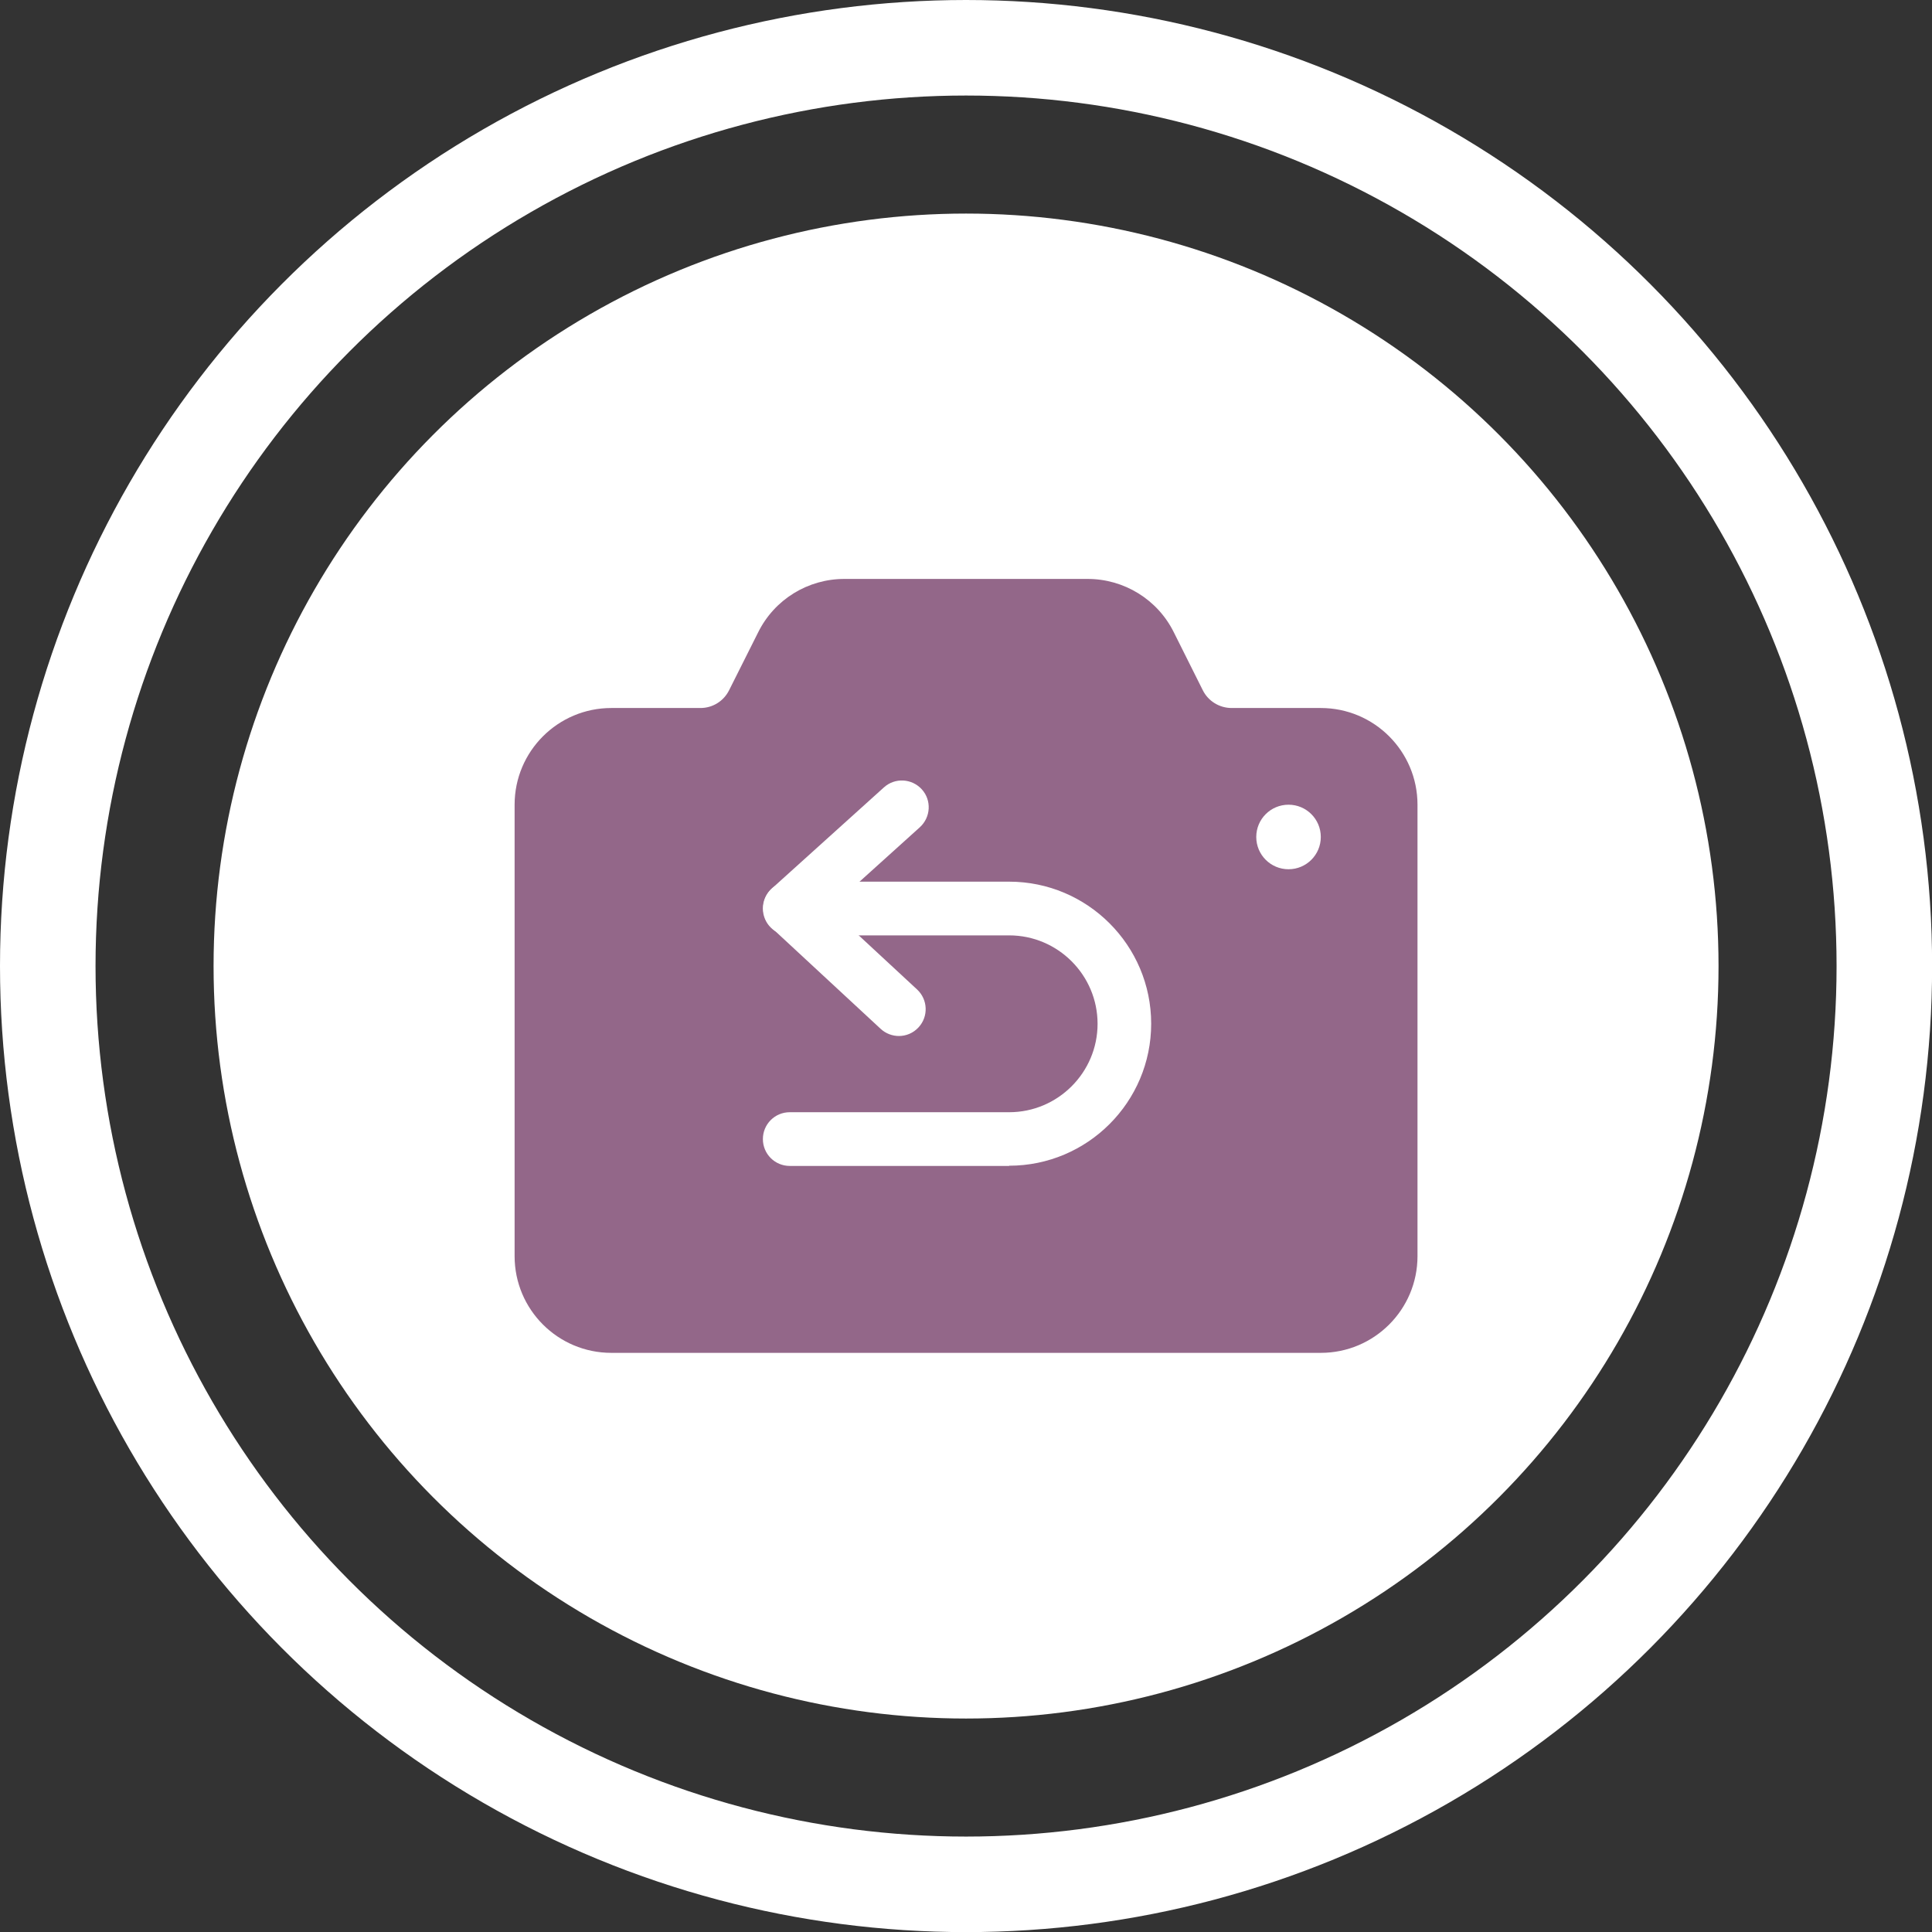
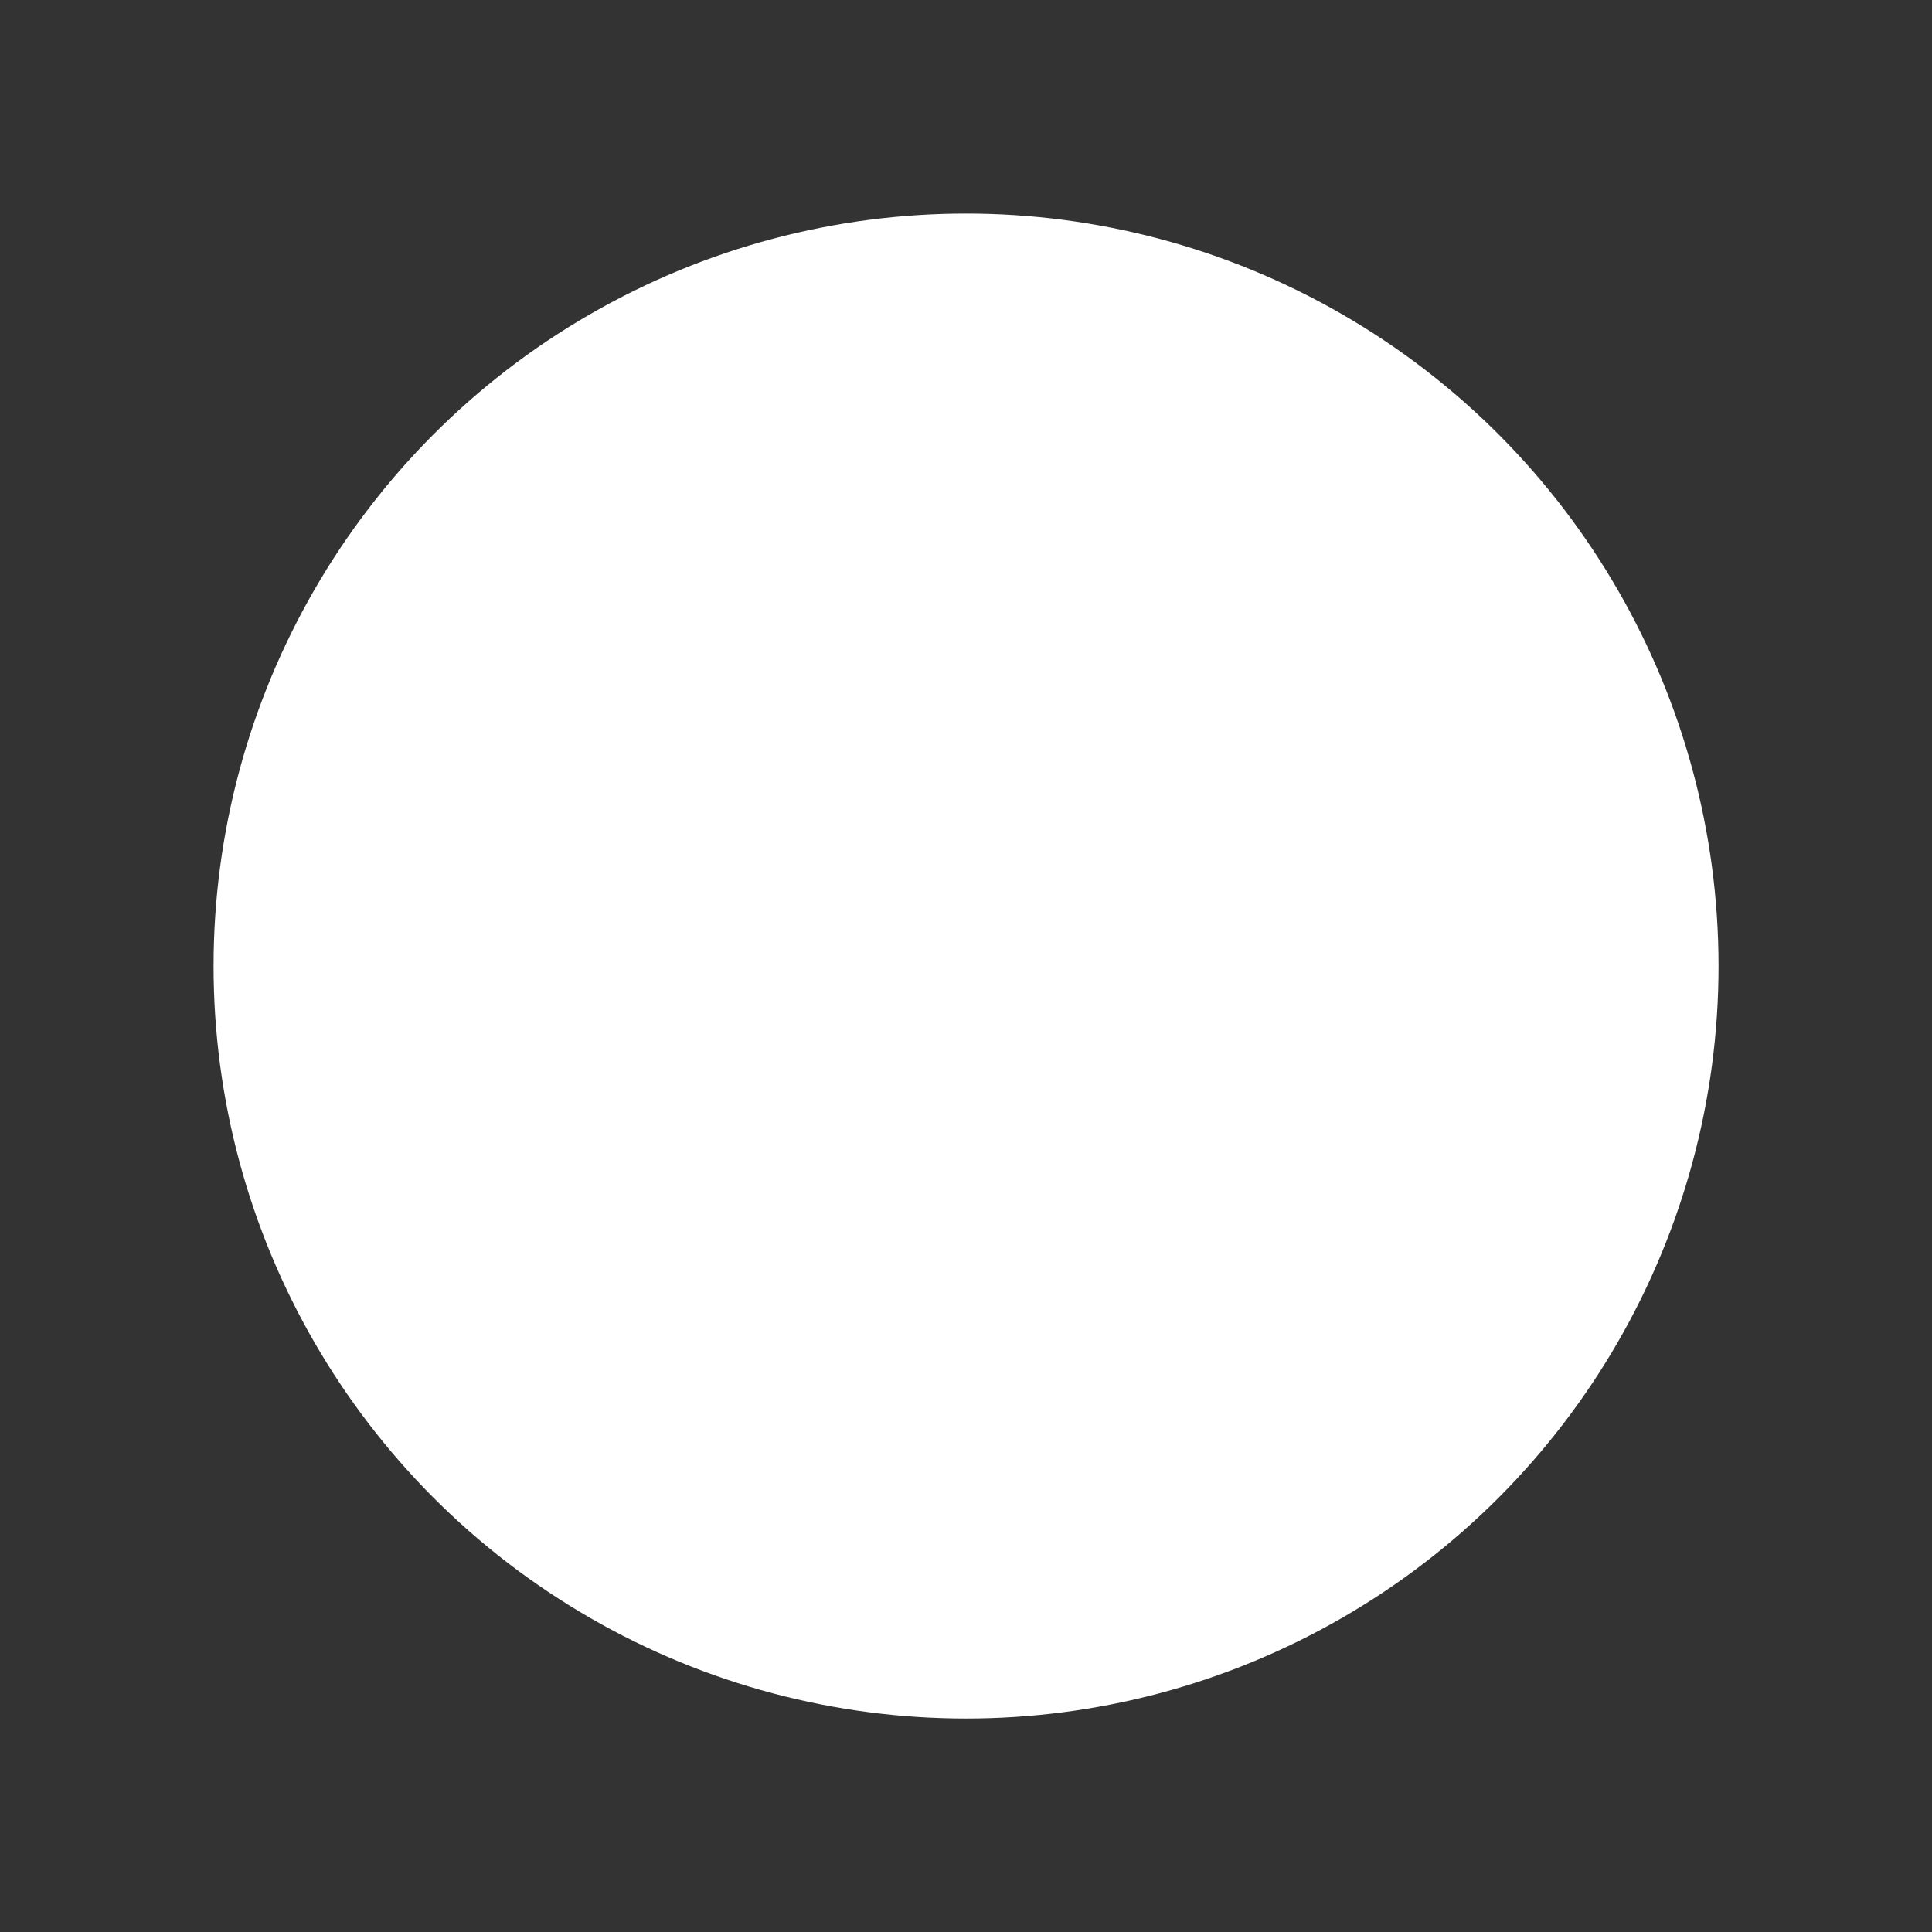
<svg xmlns="http://www.w3.org/2000/svg" id="_圖層_1" data-name="圖層 1" viewBox="0 0 182.01 182.01">
  <rect x="0" y="0" width="182.01" height="182.01" fill="#333333" stroke="none" />
  <defs>
    <style>
      .cls-1 {
        fill: #fff;
      }

      .cls-1, .cls-2 {
        stroke-width: 0px;
      }

      .cls-3 {
        fill: none;
        stroke: #fff;
        stroke-miterlimit: 10;
        stroke-width: 9px;
      }

      .cls-2 {
        fill: #936789;
      }
    </style>
  </defs>
  <g>
    <circle class="cls-1" cx="91.01" cy="91.01" r="70.89" />
-     <circle class="cls-3" cx="91.01" cy="91.01" r="86.51" />
  </g>
  <g id="Layer_2" data-name="Layer 2">
-     <path class="cls-2" d="M124.43,66.7h-8.4c-1.15,0-2.21-.65-2.72-1.68l-2.72-5.44c-1.53-3.1-4.7-5.05-8.15-5.04h-22.87c-3.46-.01-6.62,1.94-8.15,5.04l-2.73,5.44c-.51,1.03-1.55,1.68-2.7,1.68h-8.4c-5.03,0-9.11,4.08-9.11,9.11v42.53c0,5.03,4.08,9.11,9.11,9.11h66.84c5.03,0,9.11-4.08,9.11-9.11v-42.53c0-5.03-4.08-9.11-9.11-9.11ZM121.39,81.89c-1.68,0-3.04-1.36-3.04-3.04s1.36-3.04,3.04-3.04,3.04,1.36,3.04,3.04-1.36,3.04-3.04,3.04Z" />
    <g>
      <path class="cls-1" d="M84.69,97.6c-.61,0-1.23-.22-1.72-.67l-10.26-9.51c-.52-.48-.81-1.16-.81-1.87s.31-1.38.83-1.86l10.54-9.51c1.04-.94,2.63-.85,3.57.18s.85,2.63-.18,3.57l-8.49,7.66,8.23,7.63c1.02.95,1.08,2.55.13,3.57-.5.54-1.17.81-1.85.81h0Z" />
-       <path class="cls-1" d="M95.07,109.84h-20.67c-1.4,0-2.53-1.13-2.53-2.53s1.13-2.53,2.53-2.53h20.67c4.59,0,8.33-3.74,8.33-8.33s-3.74-8.33-8.33-8.33h-20.67c-1.4,0-2.53-1.13-2.53-2.53s1.13-2.53,2.53-2.53h20.67c7.38,0,13.38,6,13.38,13.38s-6,13.38-13.38,13.38Z" />
+       <path class="cls-1" d="M95.07,109.84h-20.67c-1.4,0-2.53-1.13-2.53-2.53s1.13-2.53,2.53-2.53h20.67c4.59,0,8.33-3.74,8.33-8.33s-3.74-8.33-8.33-8.33h-20.67c-1.4,0-2.53-1.13-2.53-2.53s1.13-2.53,2.53-2.53h20.67c7.38,0,13.38,6,13.38,13.38s-6,13.38-13.38,13.38" />
    </g>
  </g>
</svg>